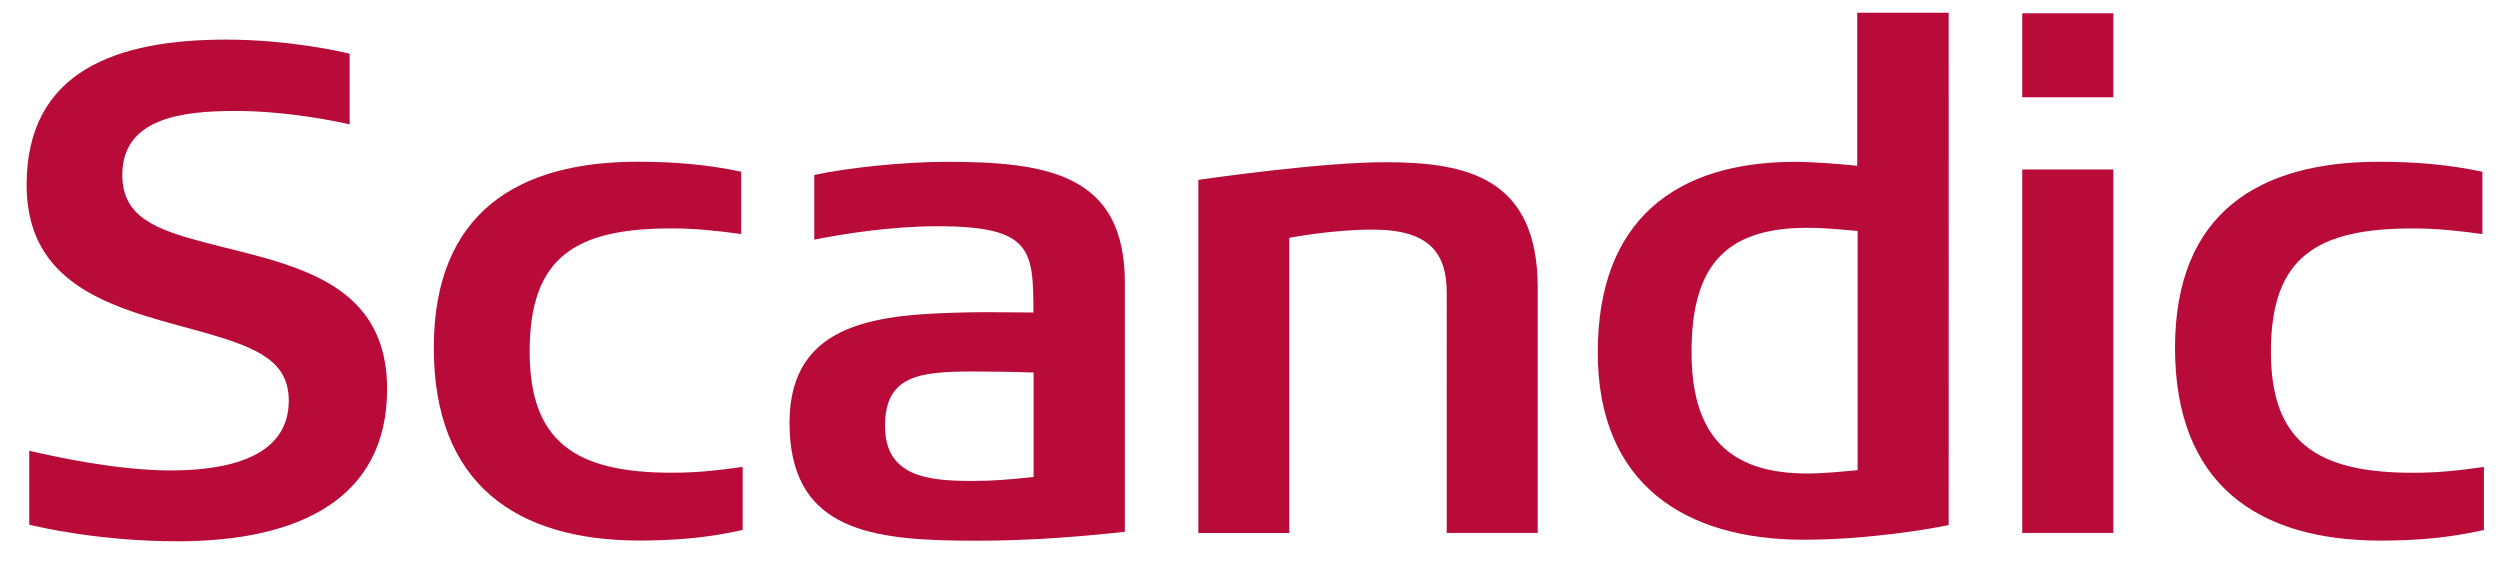
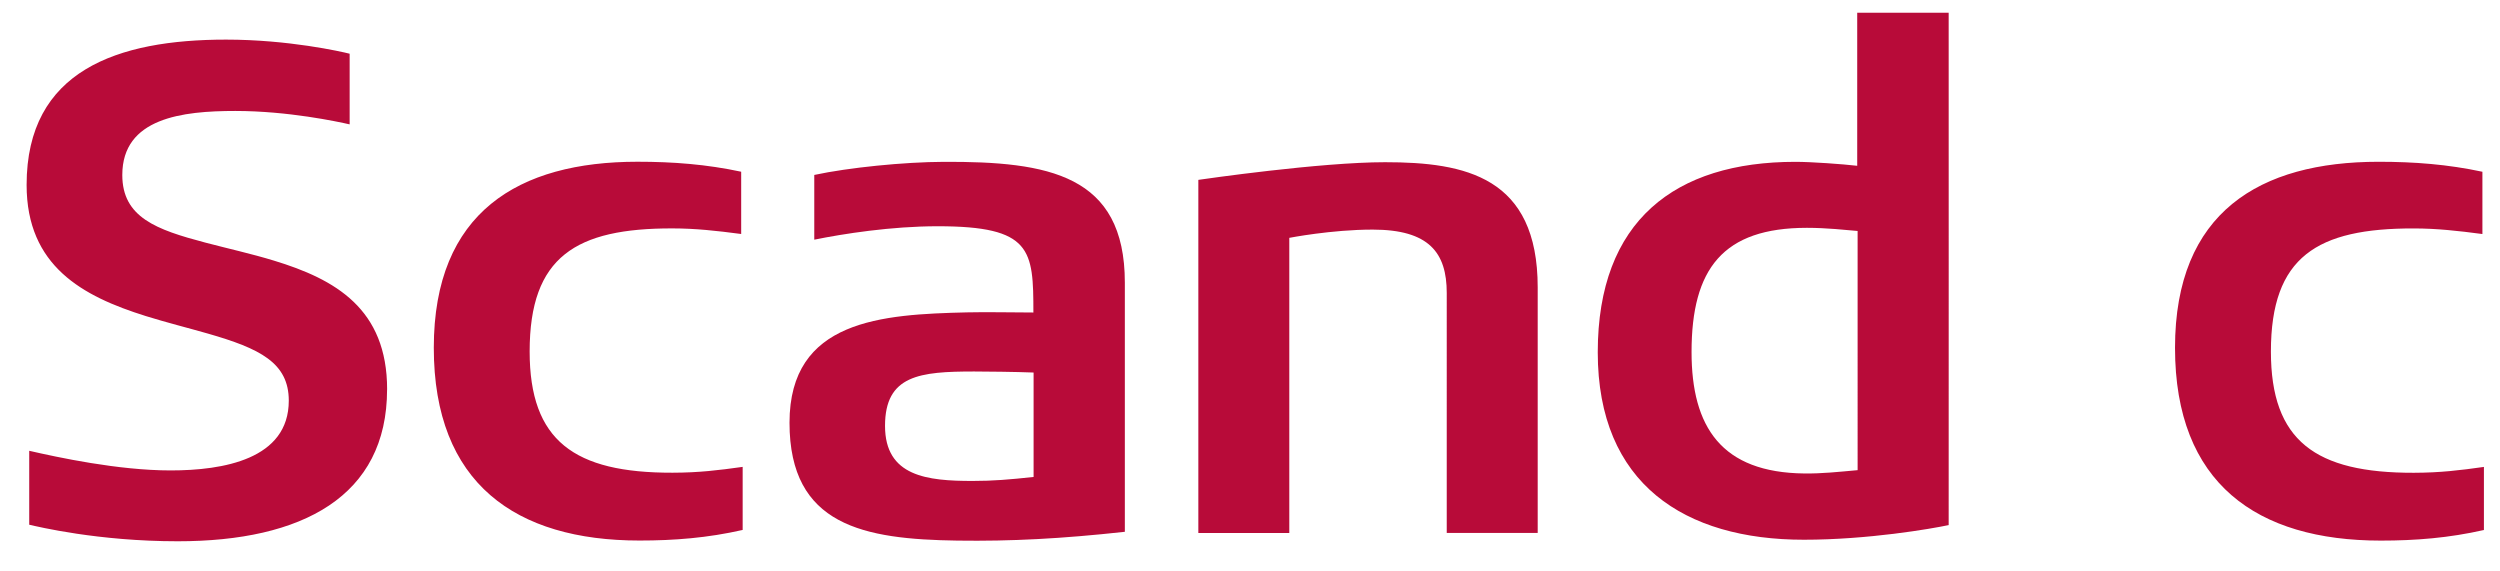
<svg xmlns="http://www.w3.org/2000/svg" id="Layer_1" version="1.1" viewBox="0 0 745.97 170.38">
  <script />
  <defs>
    <clipPath id="clippath">
      <path d="M6.09 10.61h284.17v284.17H6.09z" style="fill:none" />
    </clipPath>
    <style>
      .st2{fill:#efe2cd}.st3,.st4{fill:#5d452b}.st2,.st4,.st5,.st6,.st7{fill-rule:evenodd}.st5,.st8{fill:#8c734b}.st9{fill:#231f20}.st10,.st6{fill:#b80b39}.st11{fill:#002f60}.st12{fill:#a90533}.st14{fill:#a92c28}.st15{fill:#fff}.st7{fill:#562e2d}.st16{display:none}.st18{fill:#eb1c2d}.st19{fill:#ec6526}
    </style>
  </defs>
-   <path d="M630.59 159.03h-27.18V50.56h27.18v108.47Zm0-130.01h-27.18V3.96h27.18v25.06Z" class="st6" />
  <path d="M115.5 116.19c0 31.99-25.39 45.32-62.44 45.32-23.84 0-41.79-4.36-44.34-4.94v-22.06c8.39 1.92 26.5 5.86 42.19 5.86s35.26-3.32 35.26-20.82c0-11.33-8.67-15.57-24.16-20.02-5.93-1.7-12.31-3.29-18.53-5.23C24.66 88.41 7.94 79.41 7.94 55.17c0-34.18 27.16-43.35 59.5-43.35 18.64 0 34.37 3.57 36.89 4.21v21.08c-3.54-.8-18.37-4-34.11-4s-33.73 2.04-33.73 19.11c0 12.66 10.21 16.32 24.74 20.16 6.67 1.76 13.84 3.35 20.45 5.37 18.4 5.59 33.83 14.39 33.83 38.44h-.01ZM221.6 158.13c-10.46 2.38-20.39 3.16-30.78 3.16-36.92 0-61.38-17.01-61.38-57.52s25.34-55.51 60.76-55.51c10.7 0 20.68.78 30.96 2.98v18.58c-7.49-.99-13.63-1.66-20.52-1.67-28.78-.04-42.6 8.38-42.6 36.73 0 26.66 13.3 36.23 42.63 36.17 7.86-.01 13.73-.73 20.93-1.74v18.83ZM458.83 159.03h-27.14V87.41c0-12-5.26-18.9-22.11-18.9-12.27 0-24.87 2.46-24.87 2.46v88.07h-27.14V53.67c1.67-.24 36.33-5.27 55.72-5.27 23.98 0 45.54 4.37 45.54 37.36v73.29-.02ZM741.16 158.15c-10.46 2.37-20.38 3.16-30.77 3.16-36.93 0-61.39-17.01-61.39-57.53s25.33-55.51 60.76-55.51c10.7 0 20.68.78 30.96 2.98v18.58c-7.48-.99-13.63-1.66-20.51-1.67-28.78-.04-42.6 8.38-42.6 36.74 0 26.66 13.3 36.23 42.63 36.17 7.86-.02 13.73-.73 20.93-1.75v18.84h-.01Z" class="st10" />
  <path d="M335.65 158.68c-18.77 2.06-33.95 2.86-50.01 2.63-27.82-.4-50.06-4.39-50.06-35.17s27.64-32.32 52.94-32.93c6.36-.15 12.97.04 19.83.04 0-18.72-.47-25.74-28.54-25.74-13.87 0-28.21 2.25-36.84 4.01V52.2c10.28-2.21 26.76-3.86 38.67-3.91 31.08-.12 54 3.73 54 36.05v74.34h.01Zm-27.24-16.37v-31.15c-5.24-.21-14.58-.31-17.73-.31-16.23 0-26.6 1.09-26.6 16.23s12.68 16.43 26.13 16.43c6.14 0 10.98-.41 18.2-1.19ZM581.46 156.68c-5.23 1.11-24.08 4.37-43.22 4.37-35.54 0-61.49-16.61-61.49-55.93s23.1-56.83 58.95-56.83c4.83 0 14.05.67 18.47 1.18V3.79h27.29c0 5.04.03 149.83 0 152.88Zm-27.17-16.38V68.92c-3.45-.29-9.23-.94-15.13-.94-25.04 0-34.42 12.2-34.42 37.05 0 22.4 8.92 36 33.7 36.25 5.2.06 9.97-.46 15.85-.99Z" class="st6" />
</svg>